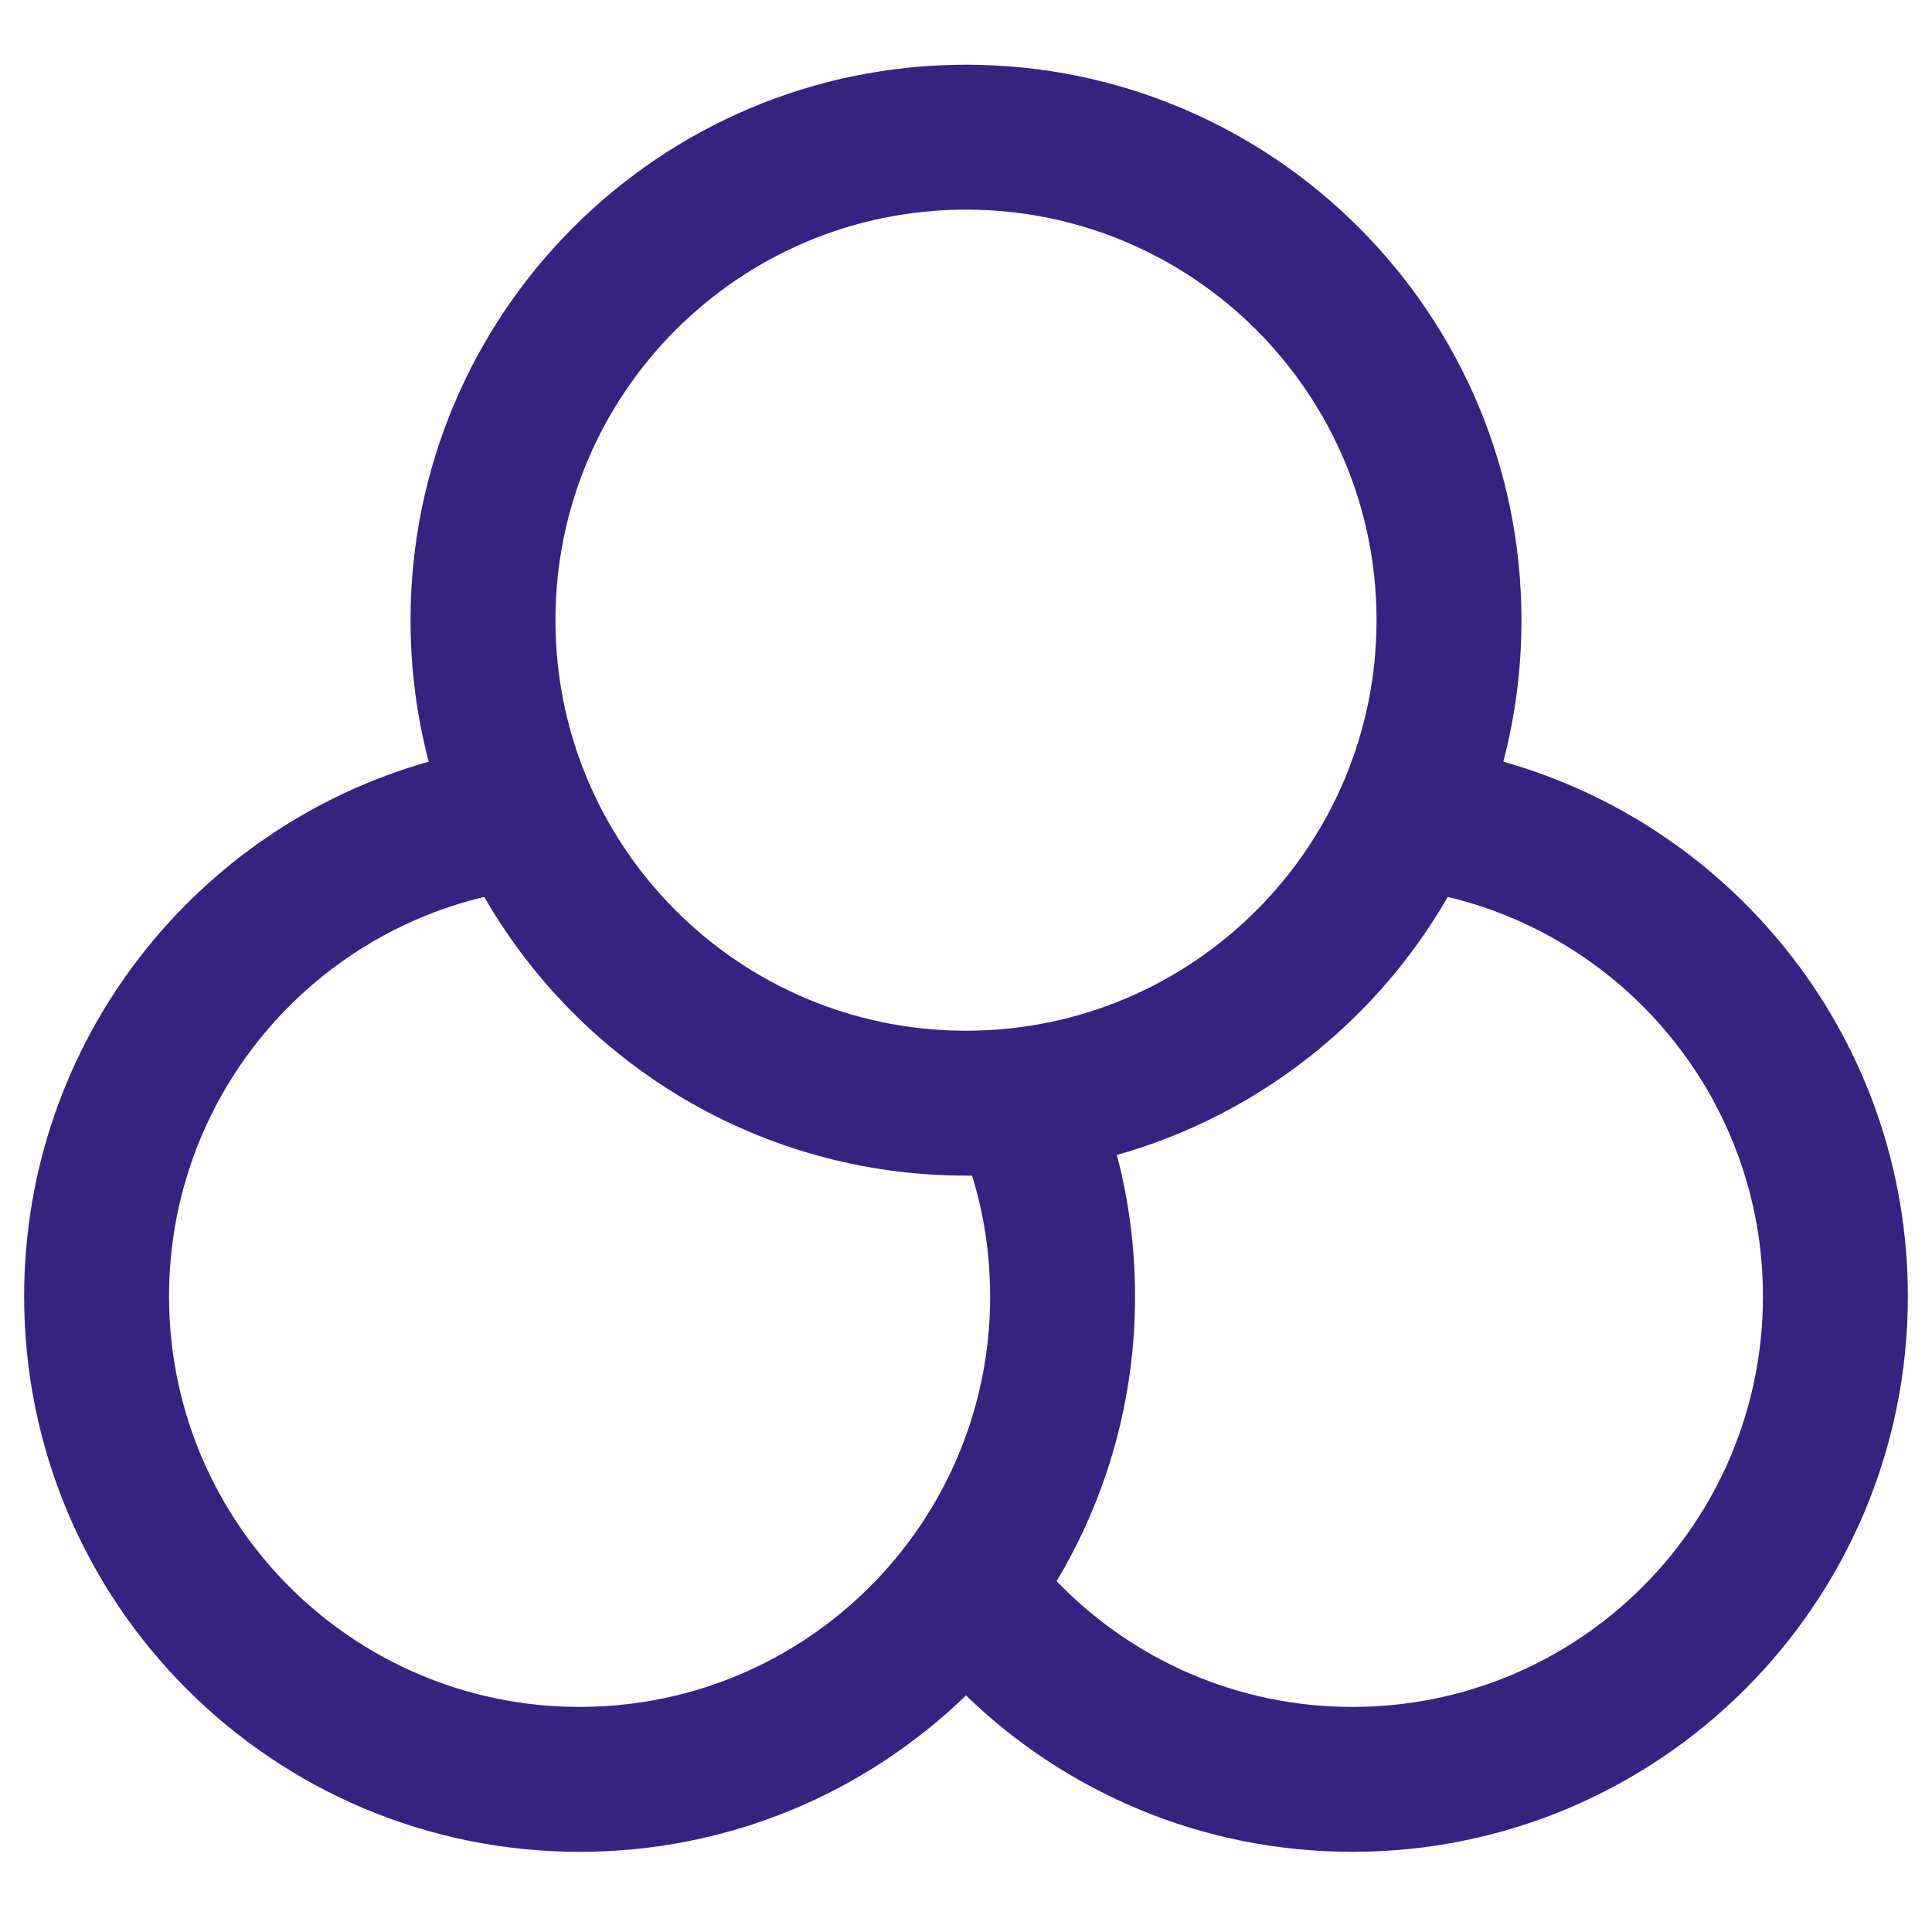
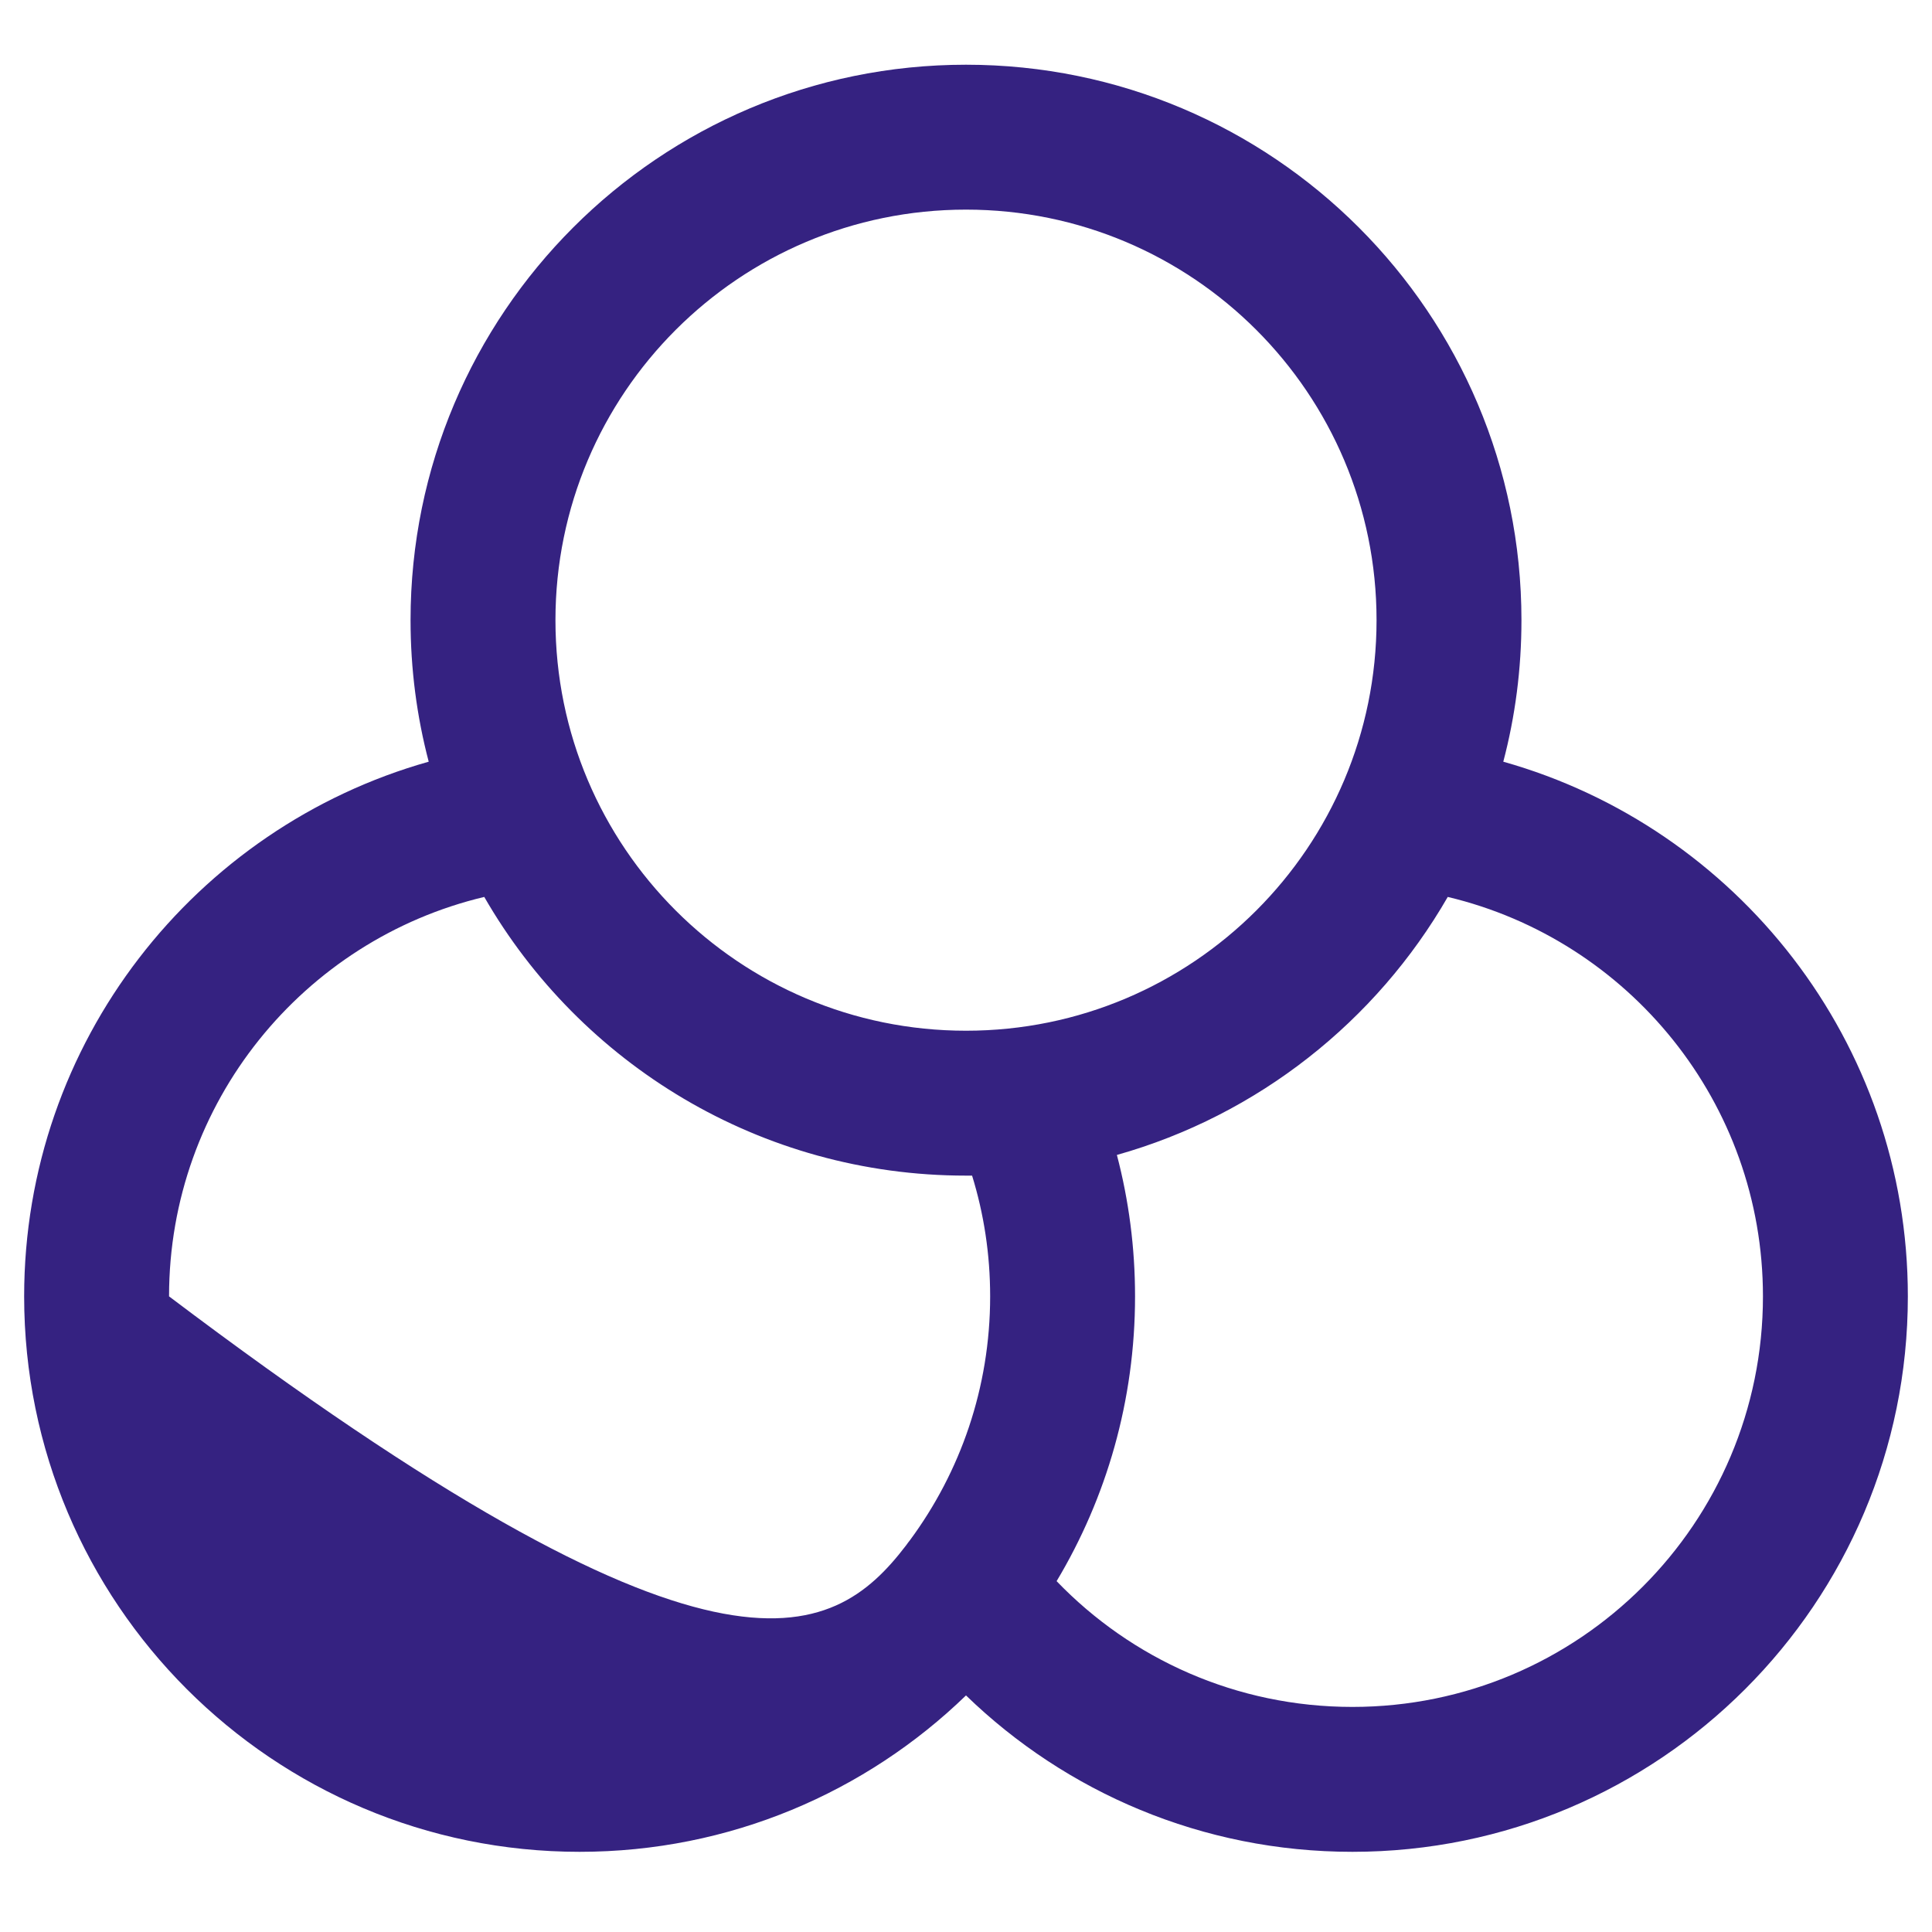
<svg xmlns="http://www.w3.org/2000/svg" width="20" height="20" viewBox="0 0 20 20" fill="none">
-   <path fill-rule="evenodd" clip-rule="evenodd" d="M5.75 6.42C5.75 4.073 7.653 2.17 10 2.17C12.347 2.17 14.25 4.073 14.25 6.42C14.25 8.768 12.347 10.67 10 10.67C7.653 10.67 5.75 8.768 5.75 6.42ZM10 0.67C6.824 0.67 4.25 3.245 4.25 6.42C4.25 6.927 4.315 7.418 4.438 7.885C2.022 8.566 0.25 10.786 0.25 13.42C0.25 16.596 2.824 19.17 6 19.17C7.555 19.17 8.965 18.553 10 17.551C11.034 18.553 12.445 19.17 14 19.17C17.175 19.17 19.75 16.596 19.75 13.42C19.75 10.786 17.978 8.566 15.562 7.885C15.685 7.418 15.75 6.927 15.75 6.42C15.75 3.245 13.176 0.67 10 0.67ZM14.987 9.285C14.246 10.572 13.021 11.545 11.562 11.956C11.685 12.424 11.75 12.915 11.75 13.42C11.75 14.498 11.454 15.506 10.938 16.368C11.712 17.172 12.798 17.67 14 17.67C16.347 17.67 18.25 15.768 18.25 13.42C18.25 11.413 16.858 9.73 14.987 9.285ZM10.063 12.17C10.042 12.17 10.021 12.17 10 12.17C7.868 12.17 6.006 11.01 5.013 9.285C3.142 9.73 1.75 11.413 1.75 13.42C1.75 15.768 3.653 17.67 6 17.67C7.379 17.67 8.604 17.014 9.381 15.996C9.393 15.979 9.406 15.961 9.42 15.944C9.941 15.239 10.25 14.366 10.25 13.42C10.25 12.984 10.185 12.565 10.063 12.17Z" fill="#352281" />
+   <path fill-rule="evenodd" clip-rule="evenodd" d="M5.75 6.42C5.75 4.073 7.653 2.17 10 2.17C12.347 2.17 14.25 4.073 14.25 6.42C14.25 8.768 12.347 10.67 10 10.67C7.653 10.67 5.75 8.768 5.75 6.42ZM10 0.67C6.824 0.67 4.25 3.245 4.25 6.42C4.25 6.927 4.315 7.418 4.438 7.885C2.022 8.566 0.25 10.786 0.25 13.42C0.25 16.596 2.824 19.17 6 19.17C7.555 19.17 8.965 18.553 10 17.551C11.034 18.553 12.445 19.17 14 19.17C17.175 19.17 19.75 16.596 19.75 13.42C19.75 10.786 17.978 8.566 15.562 7.885C15.685 7.418 15.75 6.927 15.75 6.42C15.75 3.245 13.176 0.67 10 0.67ZM14.987 9.285C14.246 10.572 13.021 11.545 11.562 11.956C11.685 12.424 11.75 12.915 11.75 13.42C11.75 14.498 11.454 15.506 10.938 16.368C11.712 17.172 12.798 17.67 14 17.67C16.347 17.67 18.25 15.768 18.25 13.42C18.25 11.413 16.858 9.73 14.987 9.285ZM10.063 12.17C10.042 12.17 10.021 12.17 10 12.17C7.868 12.17 6.006 11.01 5.013 9.285C3.142 9.73 1.75 11.413 1.75 13.42C7.379 17.67 8.604 17.014 9.381 15.996C9.393 15.979 9.406 15.961 9.42 15.944C9.941 15.239 10.25 14.366 10.25 13.42C10.25 12.984 10.185 12.565 10.063 12.17Z" fill="#352281" />
</svg>